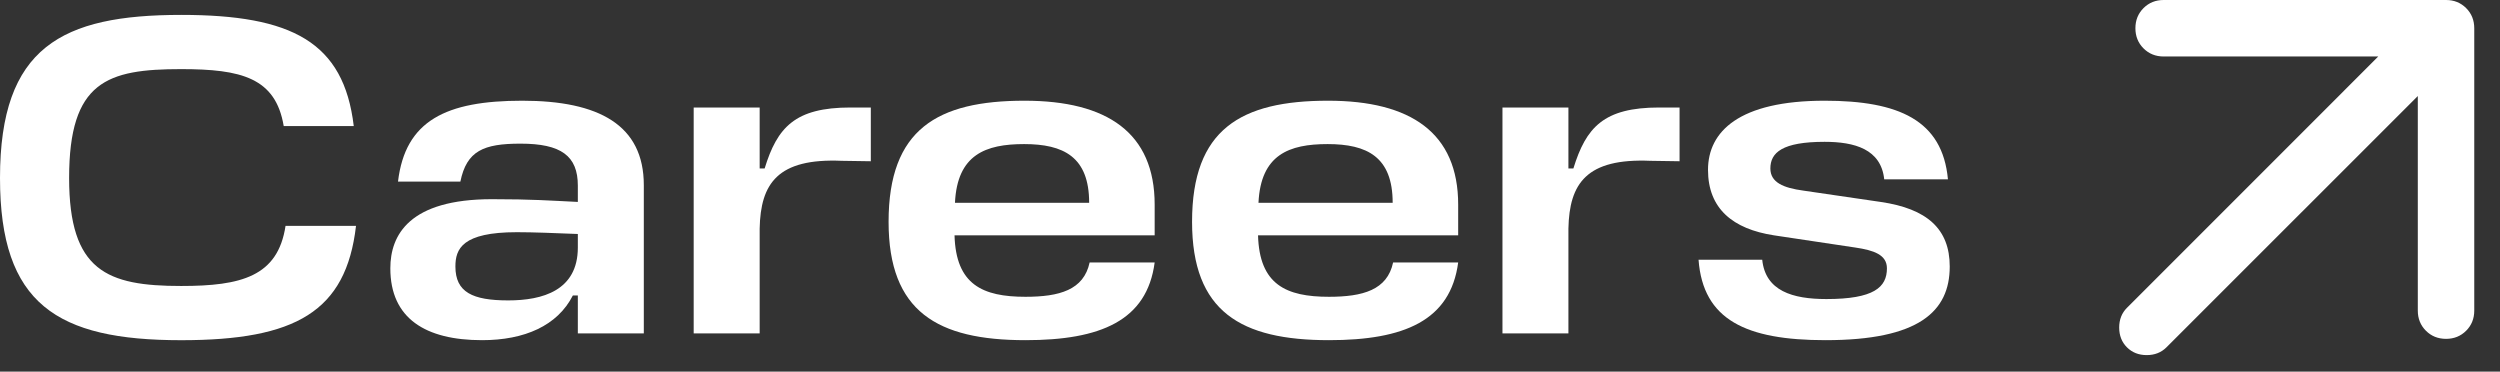
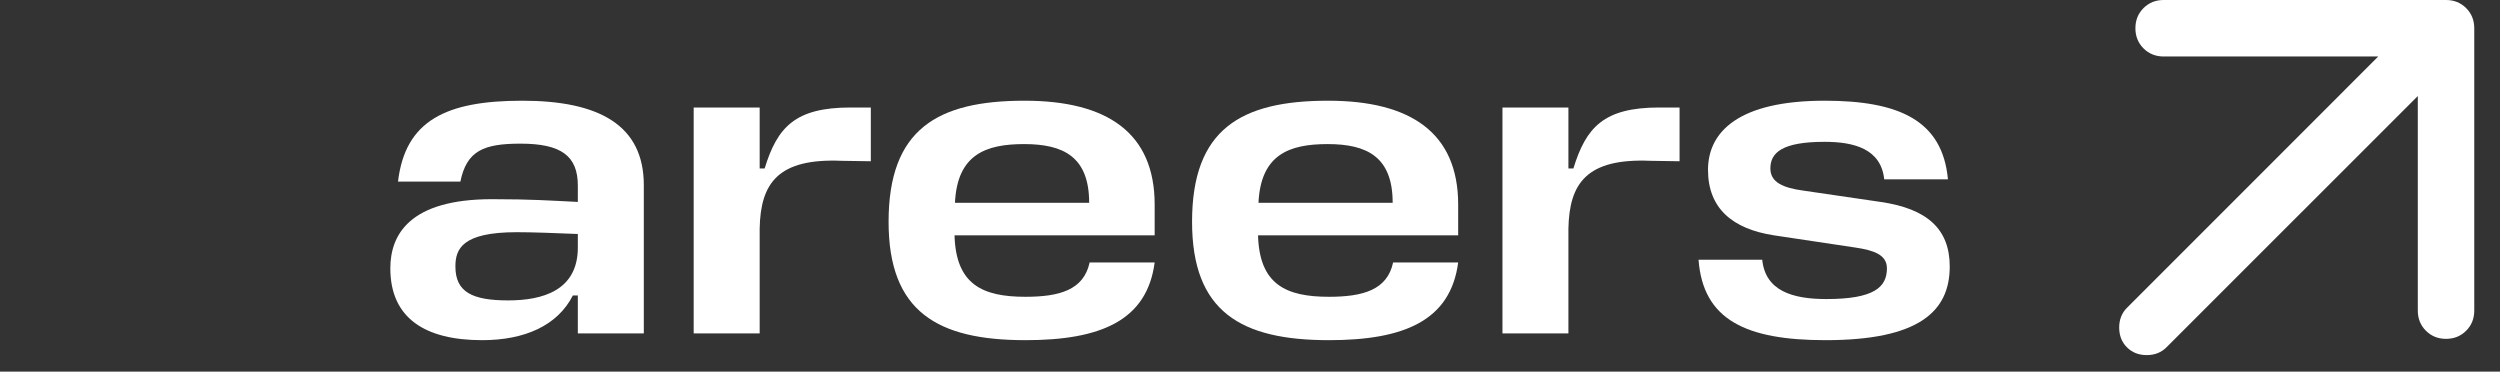
<svg xmlns="http://www.w3.org/2000/svg" fill="none" height="100%" overflow="visible" preserveAspectRatio="none" style="display: block;" viewBox="0 0 74 11" width="100%">
  <rect x="0" y="0" width="74" height="11" fill="#333333" stroke="none" />
  <g id="Frame 1597879033">
    <g id="Careers">
      <path d="M54.008 4.198C52.751 4.198 52.403 4.519 52.403 4.987C52.403 5.402 52.791 5.562 53.379 5.642L55.666 5.977C57.044 6.177 57.712 6.779 57.712 7.889C57.712 9.226 56.789 10.069 54.035 10.069C51.681 10.069 50.41 9.467 50.277 7.689H52.162C52.256 8.611 53.058 8.852 54.061 8.852C55.466 8.852 55.853 8.504 55.853 7.943C55.853 7.541 55.466 7.408 54.917 7.327L52.51 6.966C51.293 6.779 50.557 6.177 50.557 5.027C50.557 3.89 51.48 2.981 54.008 2.981C56.201 2.981 57.498 3.556 57.659 5.308H55.773C55.679 4.412 54.891 4.198 54.008 4.198Z" fill="white" id="Vector" />
      <path d="M49.113 3.182H49.715V4.773L48.859 4.76C46.96 4.679 46.452 5.428 46.425 6.766V9.868H44.473V3.182H46.425V4.987H46.572C46.947 3.77 47.468 3.182 49.113 3.182Z" fill="white" id="Vector_2" />
      <path d="M43.162 6.057V6.966H37.238C37.278 8.424 38.067 8.785 39.337 8.785C40.34 8.785 41.063 8.585 41.236 7.769H43.162C42.935 9.494 41.557 10.069 39.337 10.069C36.73 10.069 35.285 9.226 35.285 6.565C35.285 3.824 36.73 2.981 39.311 2.981C41.758 2.981 43.162 3.931 43.162 6.057ZM39.297 4.265C38.161 4.265 37.318 4.573 37.251 6.003H41.223C41.223 4.639 40.461 4.265 39.297 4.265Z" fill="white" id="Vector_3" />
      <path d="M34.178 6.057V6.966H28.254C28.294 8.424 29.083 8.785 30.354 8.785C31.357 8.785 32.079 8.585 32.253 7.769H34.178C33.951 9.494 32.574 10.069 30.354 10.069C27.746 10.069 26.302 9.226 26.302 6.565C26.302 3.824 27.746 2.981 30.327 2.981C32.774 2.981 34.178 3.931 34.178 6.057ZM30.314 4.265C29.177 4.265 28.334 4.573 28.267 6.003H32.239C32.239 4.639 31.477 4.265 30.314 4.265Z" fill="white" id="Vector_4" />
      <path d="M25.174 3.182H25.776V4.773L24.919 4.76C23.02 4.679 22.512 5.428 22.486 6.766V9.868H20.533V3.182H22.486V4.987H22.633C23.007 3.77 23.529 3.182 25.174 3.182Z" fill="white" id="Vector_5" />
      <path d="M14.269 10.069C12.597 10.069 11.554 9.427 11.554 7.943C11.554 6.953 12.116 5.896 14.563 5.896C15.74 5.896 16.275 5.937 17.104 5.977V5.495C17.104 4.613 16.609 4.252 15.406 4.252C14.309 4.252 13.814 4.466 13.627 5.375H11.781C11.995 3.57 13.199 2.981 15.459 2.981C17.733 2.981 19.057 3.703 19.057 5.482V9.868H17.104V8.745H16.957C16.502 9.641 15.526 10.069 14.269 10.069ZM15.044 8.892C16.061 8.892 17.104 8.598 17.104 7.327V6.926C16.409 6.899 15.793 6.873 15.299 6.873C13.68 6.873 13.48 7.368 13.48 7.889C13.48 8.651 13.988 8.892 15.044 8.892Z" fill="white" id="Vector_6" />
-       <path d="M8.452 6.686H10.538C10.244 9.227 8.746 10.07 5.363 10.07C1.685 10.07 -0 9 -0 5.269C-0 1.391 1.832 0.441 5.363 0.441C8.639 0.441 10.177 1.243 10.471 3.731H8.398C8.158 2.3 7.141 2.046 5.363 2.046C3.169 2.046 2.046 2.407 2.046 5.269C2.046 8.024 3.169 8.465 5.363 8.465C7.141 8.465 8.225 8.184 8.452 6.686Z" fill="white" id="Vector_7" />
    </g>
    <path d="M72.403 0C72.639 3.44876e-05 72.838 0.08 72.998 0.24C73.158 0.4 73.238 0.599 73.238 0.836V9.194C73.238 9.431 73.158 9.63 72.998 9.79C72.838 9.95 72.639 10.03 72.403 10.03C72.166 10.03 71.967 9.95 71.807 9.79C71.647 9.63 71.567 9.431 71.567 9.194V2.842L64.127 10.281C63.974 10.434 63.779 10.511 63.542 10.511C63.306 10.511 63.111 10.434 62.958 10.281C62.804 10.127 62.728 9.932 62.728 9.695C62.728 9.459 62.805 9.264 62.958 9.111L70.396 1.672H64.044C63.807 1.672 63.608 1.592 63.448 1.432C63.288 1.272 63.208 1.073 63.208 0.836C63.208 0.599 63.288 0.4 63.448 0.24C63.608 0.08 63.807 0 64.044 0H72.403Z" fill="white" id="Color" />
  </g>
</svg>